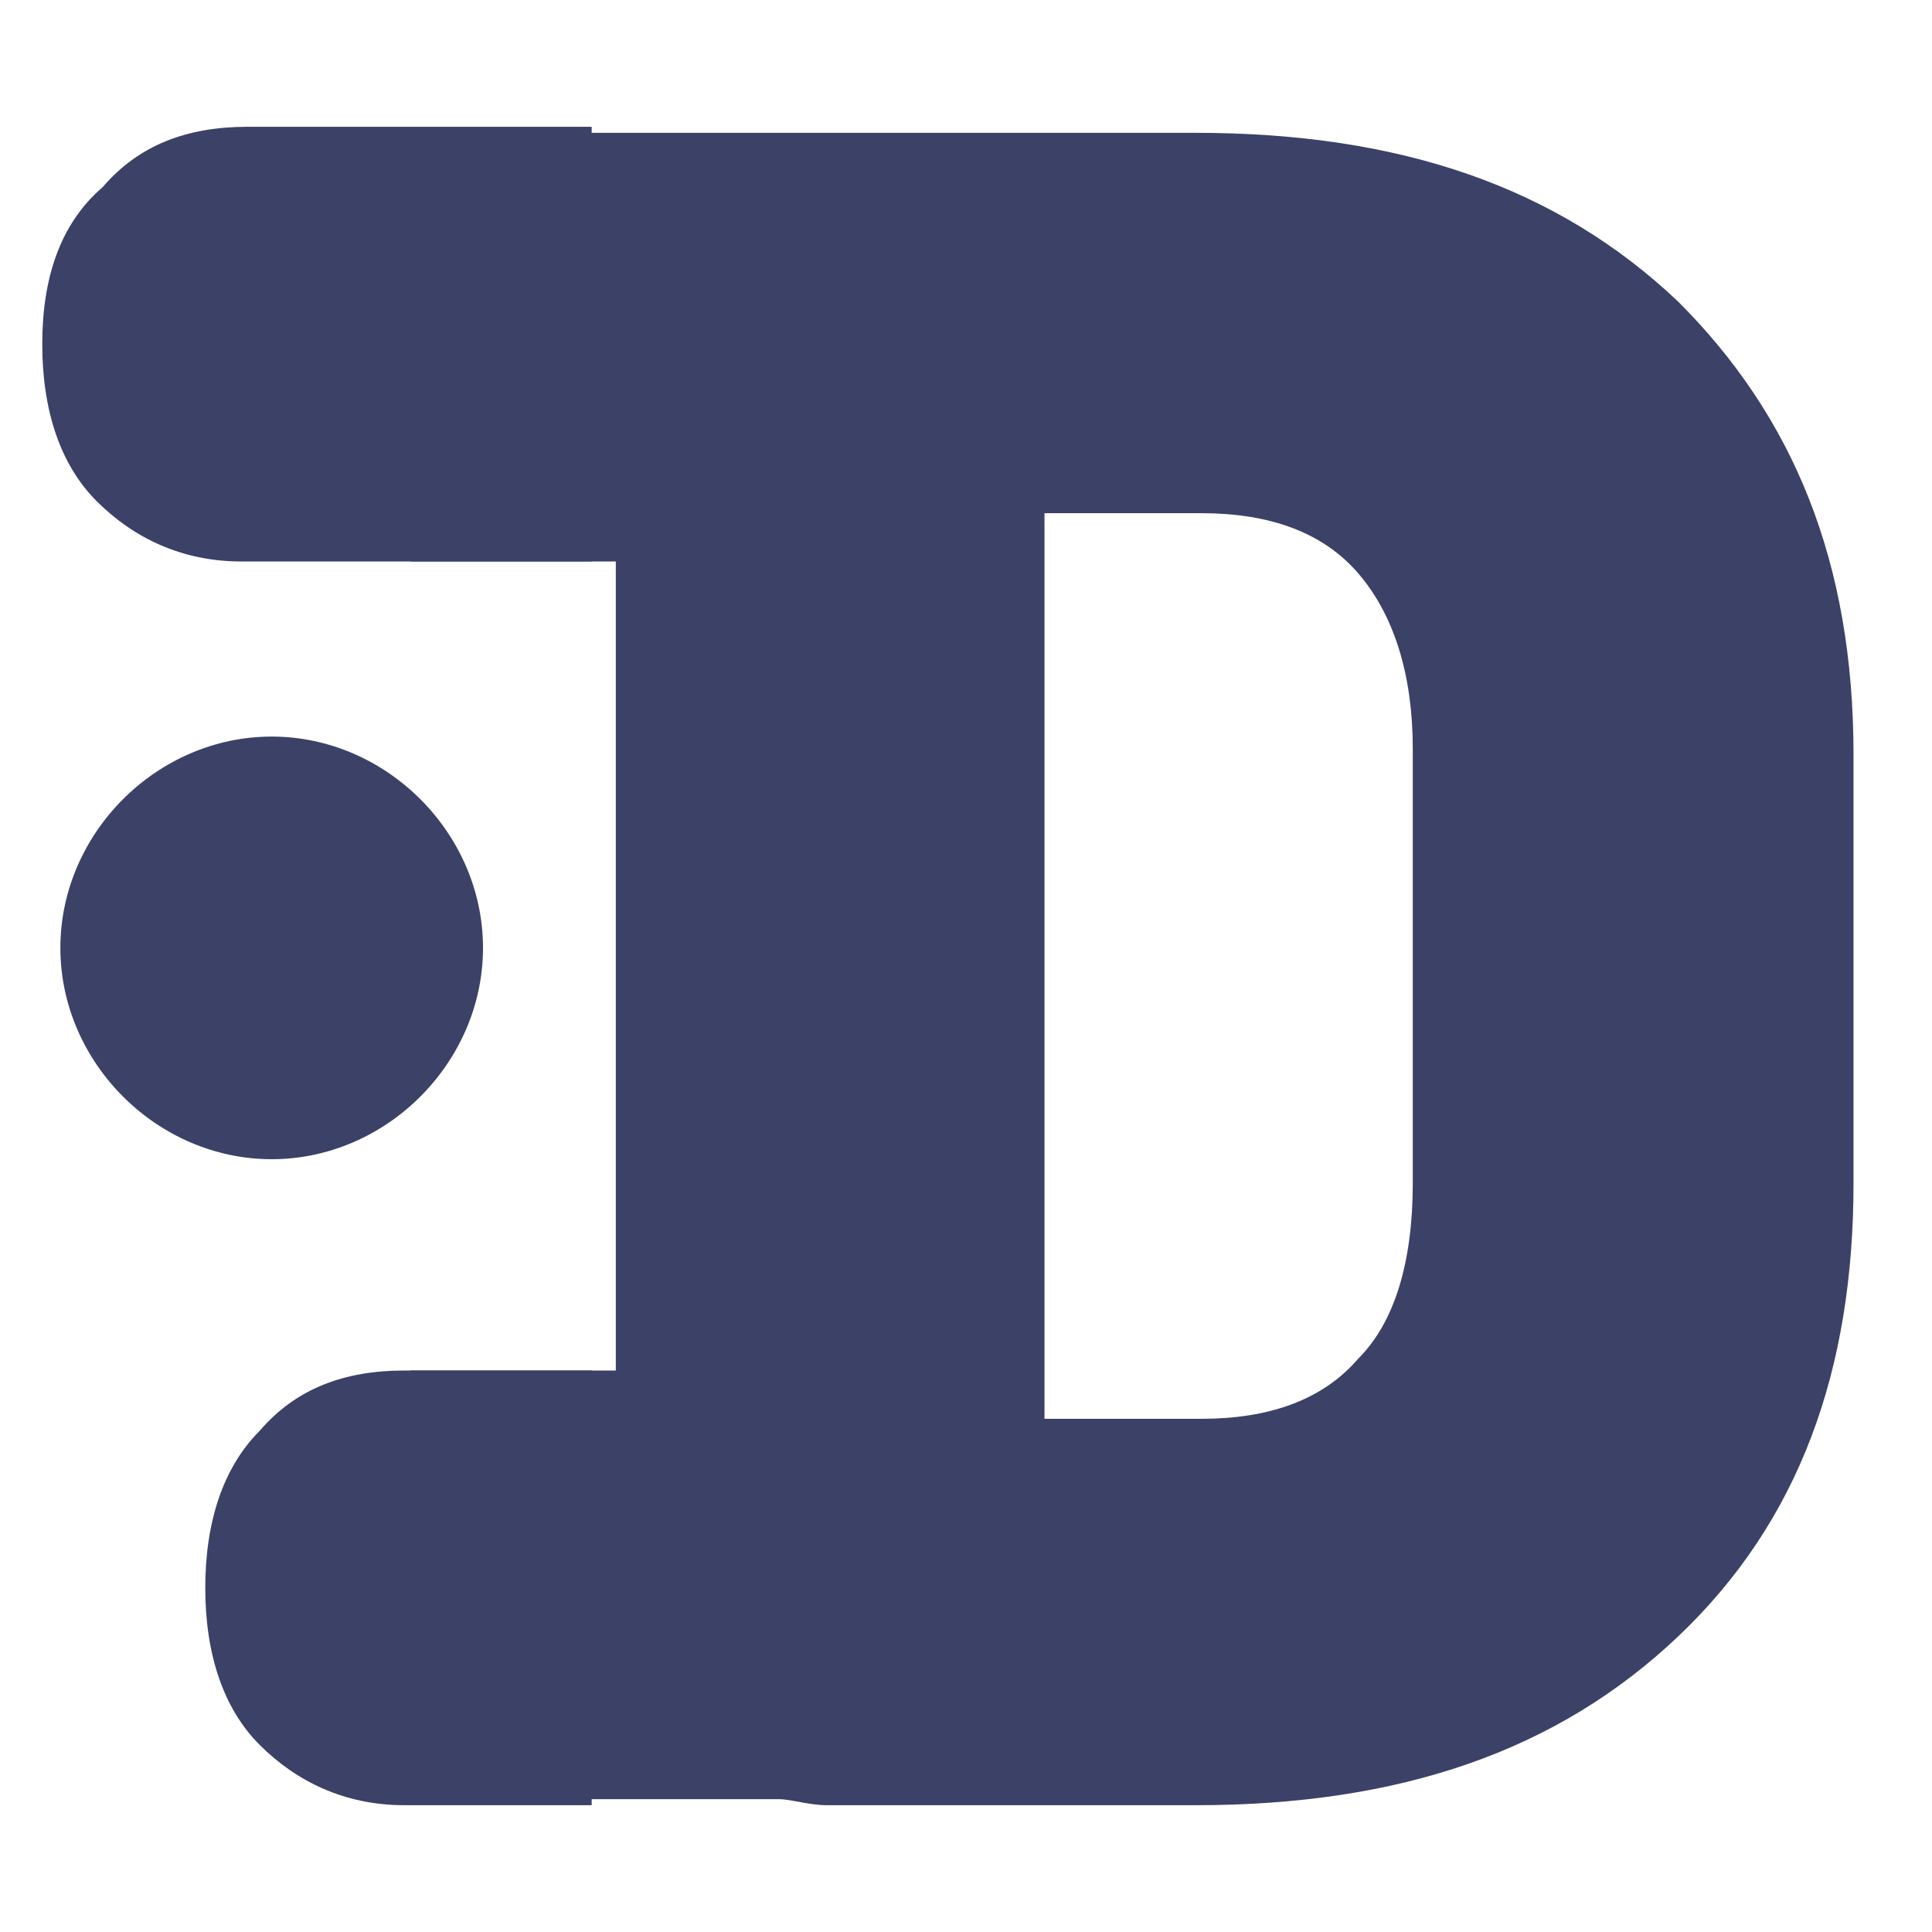
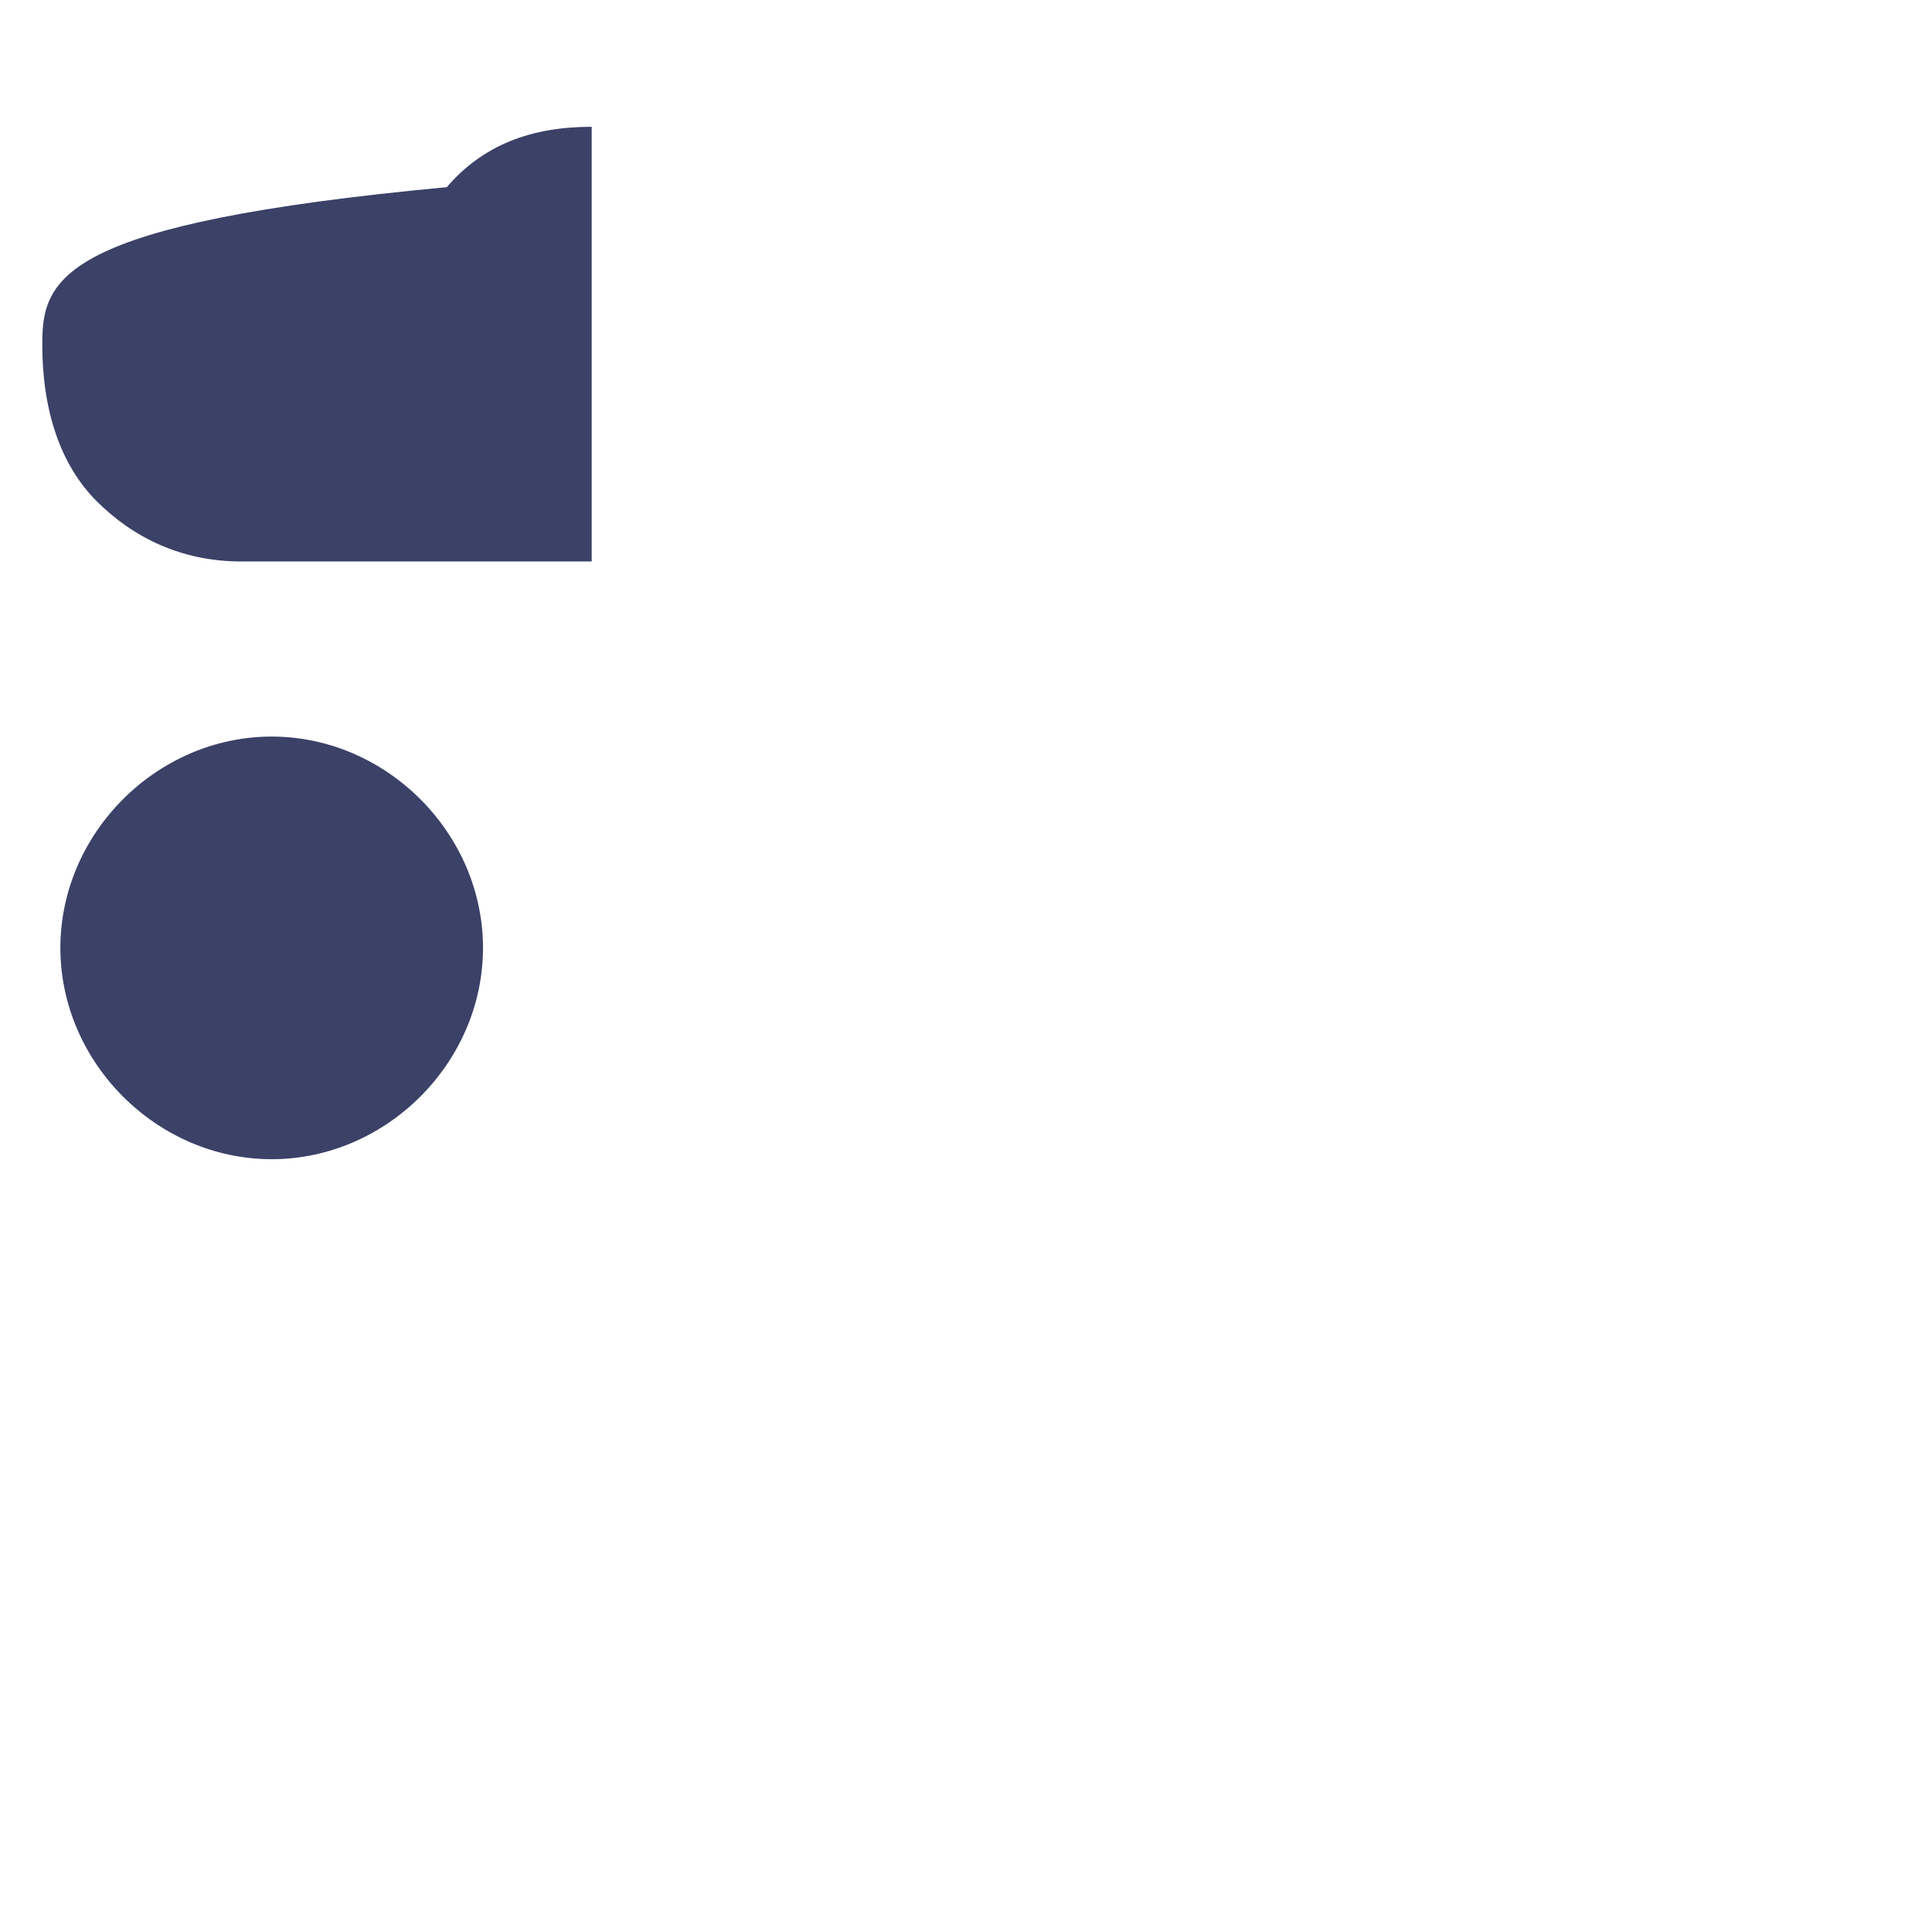
<svg xmlns="http://www.w3.org/2000/svg" version="1.1" id="Слой_1" x="0px" y="0px" viewBox="0 0 32 32" style="enable-background:new 0 0 32 32;" xml:space="preserve">
  <style type="text/css"> .st0{fill:#3B4167;} </style>
  <path class="st0" d="M4.5,19.2L4.5,19.2c-1.9,0-3.5-1.6-3.5-3.5v0c0-1.9,1.6-3.5,3.5-3.5h0c1.9,0,3.5,1.6,3.5,3.5v0 C8,17.6,6.4,19.2,4.5,19.2z" />
-   <path class="st0" d="M9.8,9.3V2.1H4.1c-1,0-1.8,0.3-2.4,1C1,3.7,0.7,4.6,0.7,5.7c0,1.1,0.3,2,0.9,2.6c0.6,0.6,1.4,1,2.4,1H9.8z" />
-   <path class="st0" d="M9.8,22.7H6.7c-1,0-1.8,0.3-2.4,1c-0.6,0.6-0.9,1.5-0.9,2.6c0,1.1,0.3,2,0.9,2.6c0.6,0.6,1.4,1,2.4,1h3.1V22.7z " />
-   <path class="st0" d="M27.8,5c-2-1.9-4.6-2.8-8-2.8h-5.2h-1H6.8v7.1h3.4v13.4H6.8v7.1h6.1c0.2,0,0.5,0.1,0.8,0.1h6.1 c3.4,0,6-0.9,8-2.8c2-1.9,2.9-4.4,2.9-7.5v-7.1C30.7,9.3,29.7,6.9,27.8,5z M23.4,19.6c0,1.3-0.3,2.3-0.9,2.9c-0.6,0.7-1.5,1-2.6,1 h-2.6V8.5h2.6c1.1,0,2,0.3,2.6,1c0.6,0.7,0.9,1.7,0.9,2.9V19.6z" />
+   <path class="st0" d="M9.8,9.3V2.1c-1,0-1.8,0.3-2.4,1C1,3.7,0.7,4.6,0.7,5.7c0,1.1,0.3,2,0.9,2.6c0.6,0.6,1.4,1,2.4,1H9.8z" />
</svg>